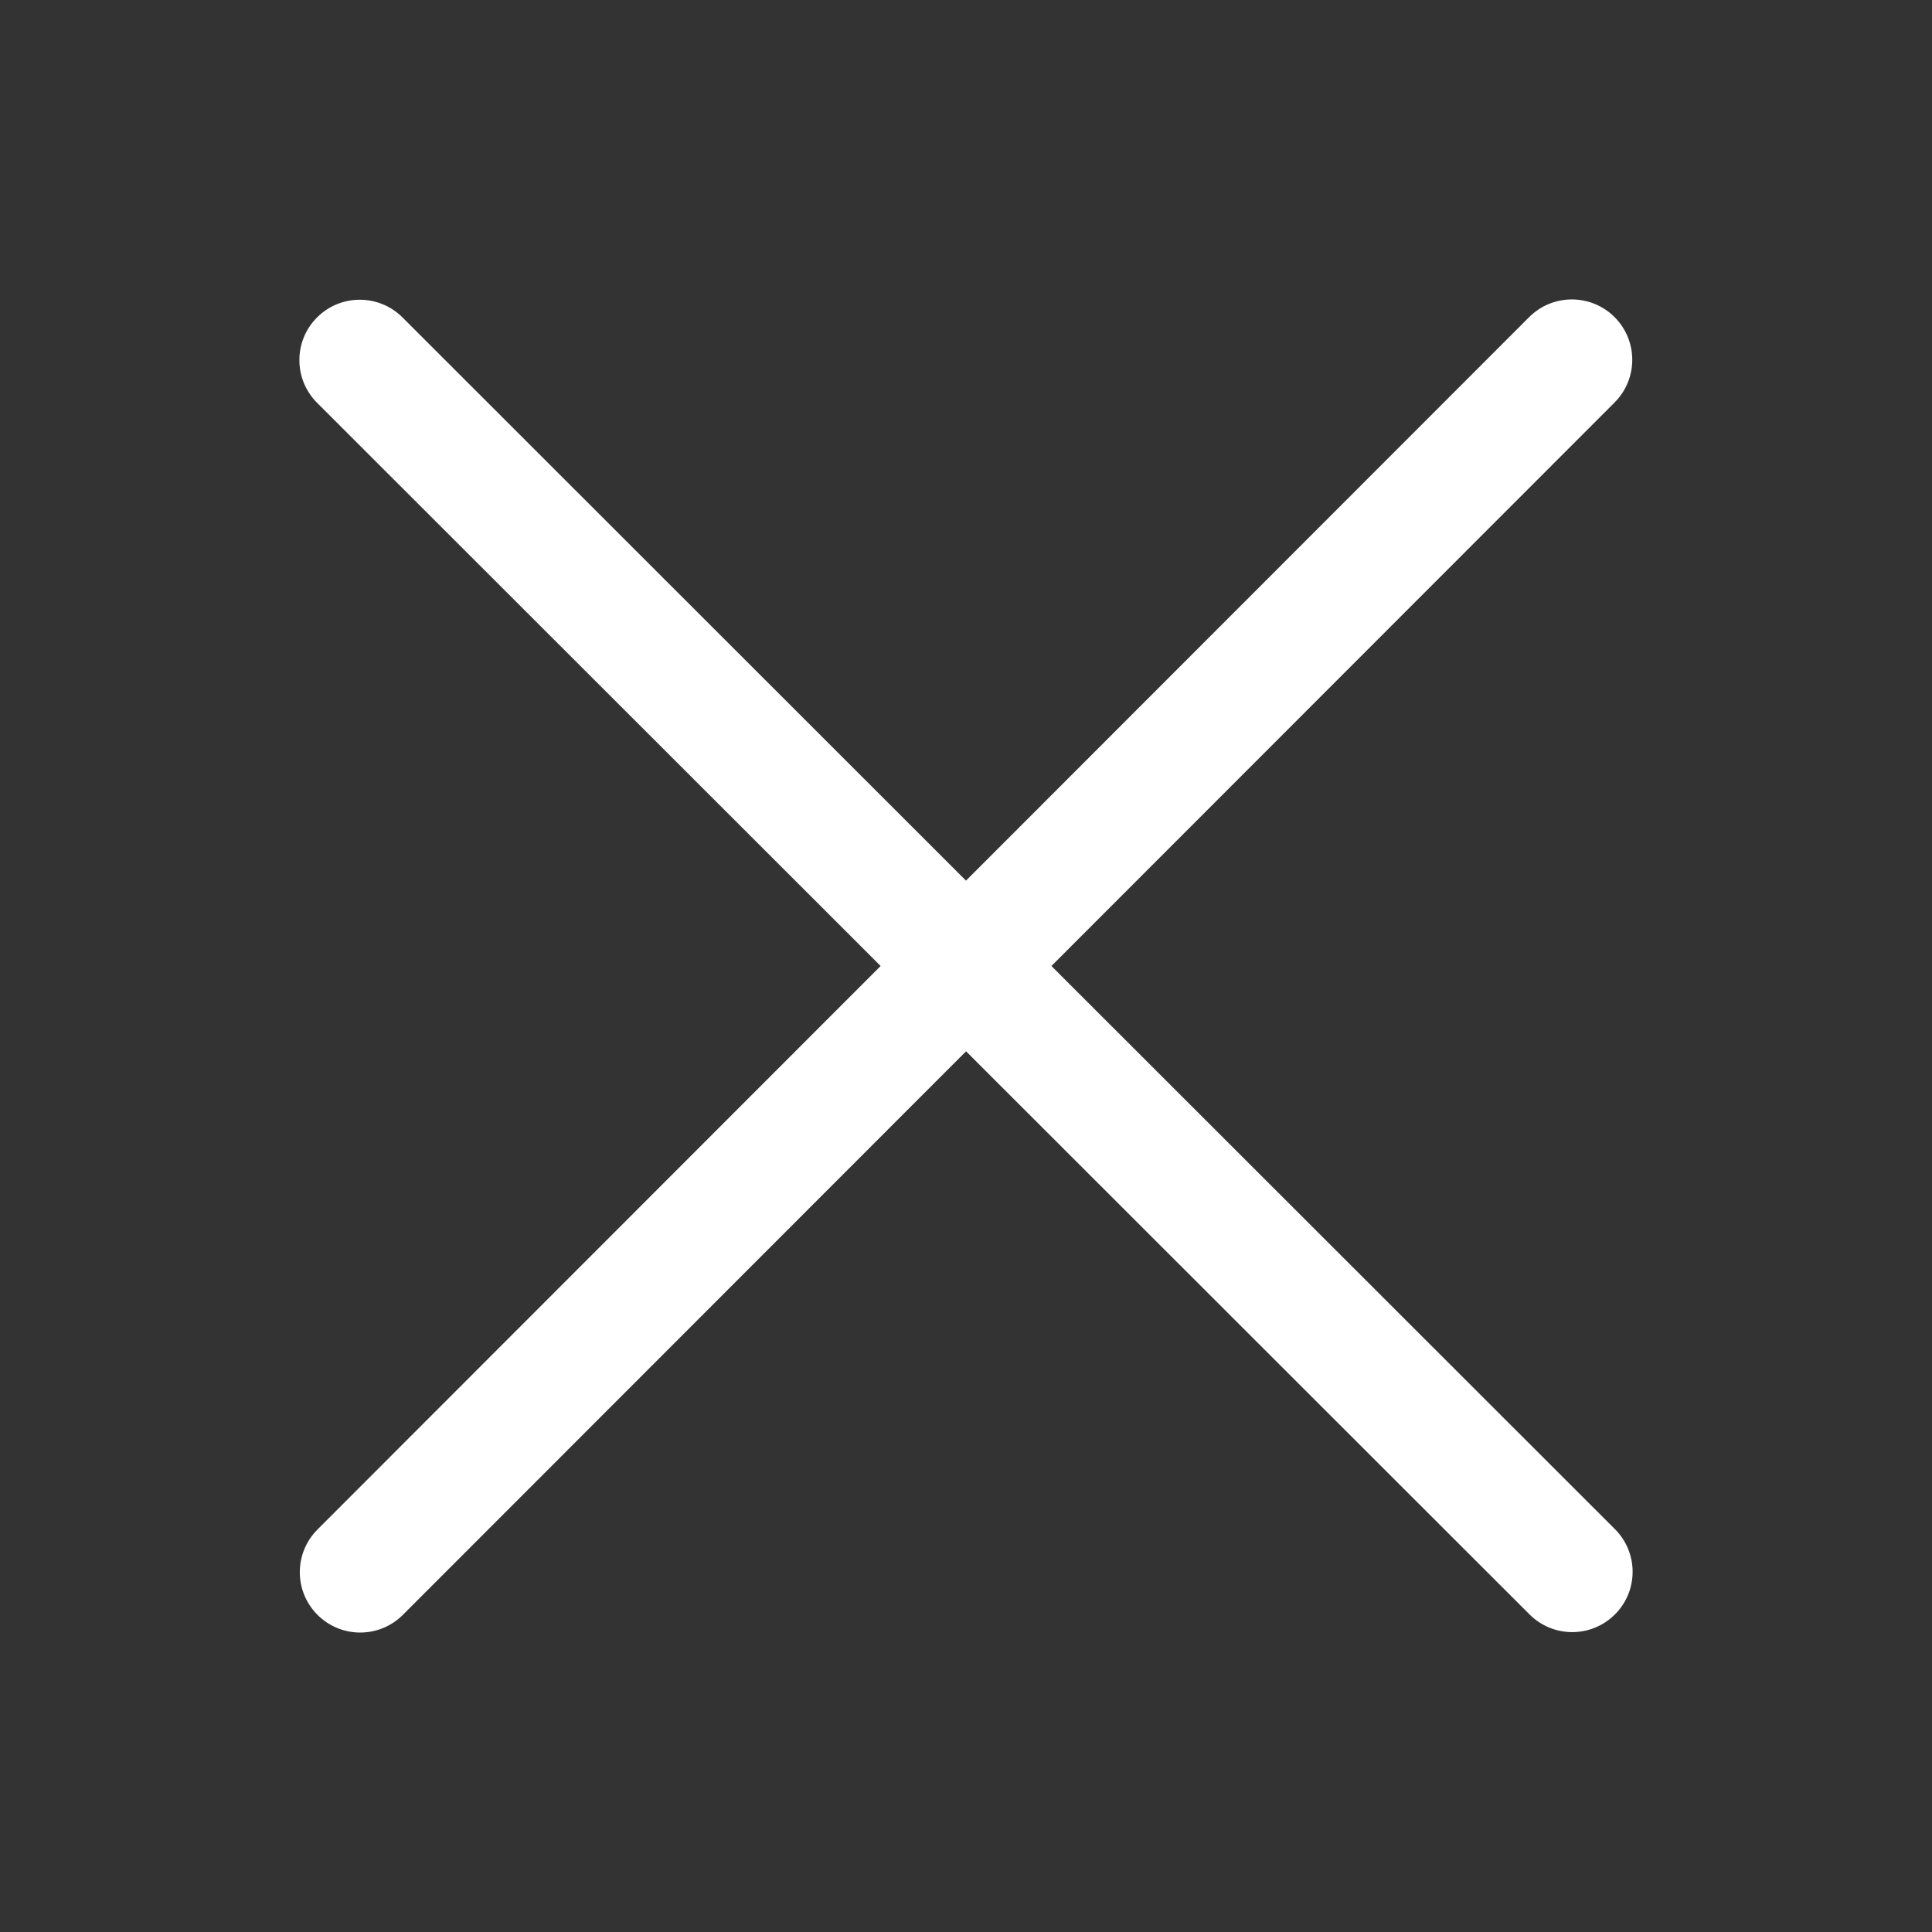
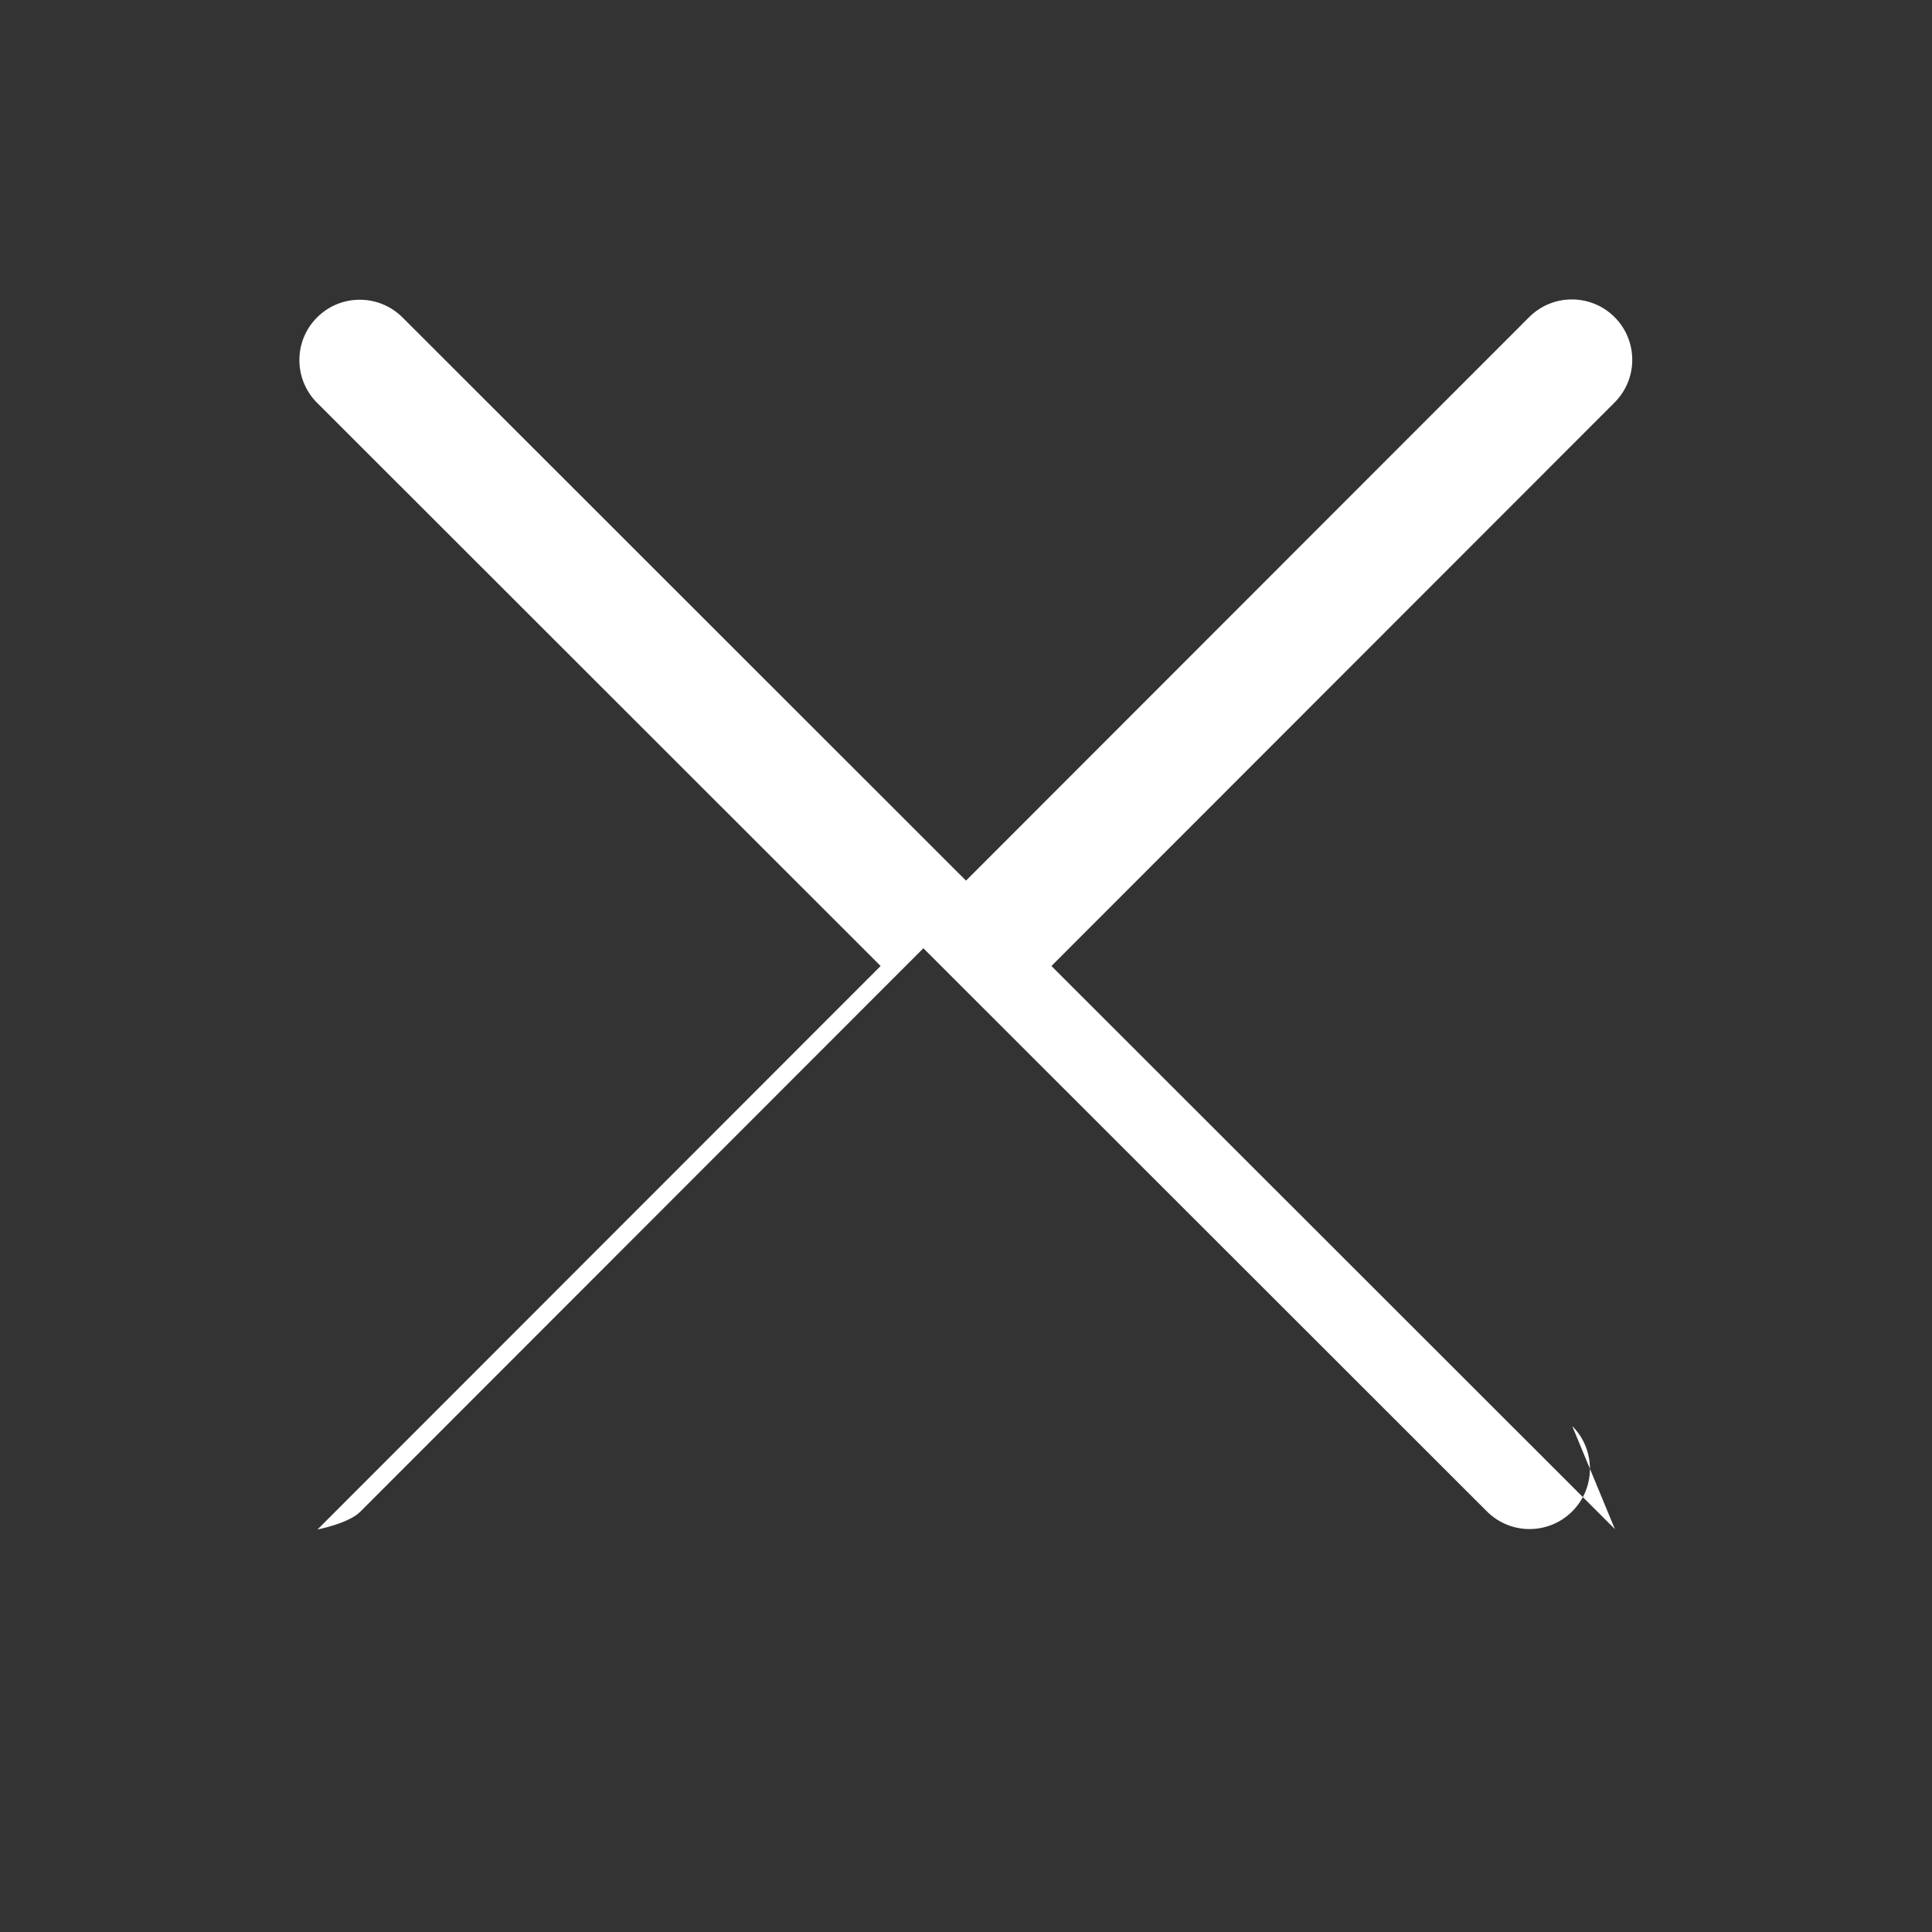
<svg xmlns="http://www.w3.org/2000/svg" id="Layer_1" enable-background="new 0 0 32 32" viewBox="0 0 32 32">
  <rect x="0" y="0" width="32" height="32" fill="#333333" stroke="none" />
-   <path d="m26.748 25.327-9.333-9.327 9.327-9.333c.391-.391.391-1.024 0-1.415-.391-.39-1.023-.39-1.414 0l-9.328 9.334-9.334-9.329c-.391-.39-1.023-.39-1.414 0s-.391 1.024 0 1.415l9.334 9.328-9.327 9.333c-.391.391-.391 1.024 0 1.414.195.195.451.293.707.293s.512-.098.707-.293l9.328-9.334 9.333 9.327c.195.195.451.293.707.293s.512-.098.707-.293c.391-.389.391-1.023 0-1.413z" fill="rgb(0,0,0)" style="fill: rgb(255, 255, 255);" />
+   <path d="m26.748 25.327-9.333-9.327 9.327-9.333c.391-.391.391-1.024 0-1.415-.391-.39-1.023-.39-1.414 0l-9.328 9.334-9.334-9.329c-.391-.39-1.023-.39-1.414 0s-.391 1.024 0 1.415l9.334 9.328-9.327 9.333s.512-.098.707-.293l9.328-9.334 9.333 9.327c.195.195.451.293.707.293s.512-.098.707-.293c.391-.389.391-1.023 0-1.413z" fill="rgb(0,0,0)" style="fill: rgb(255, 255, 255);" />
</svg>